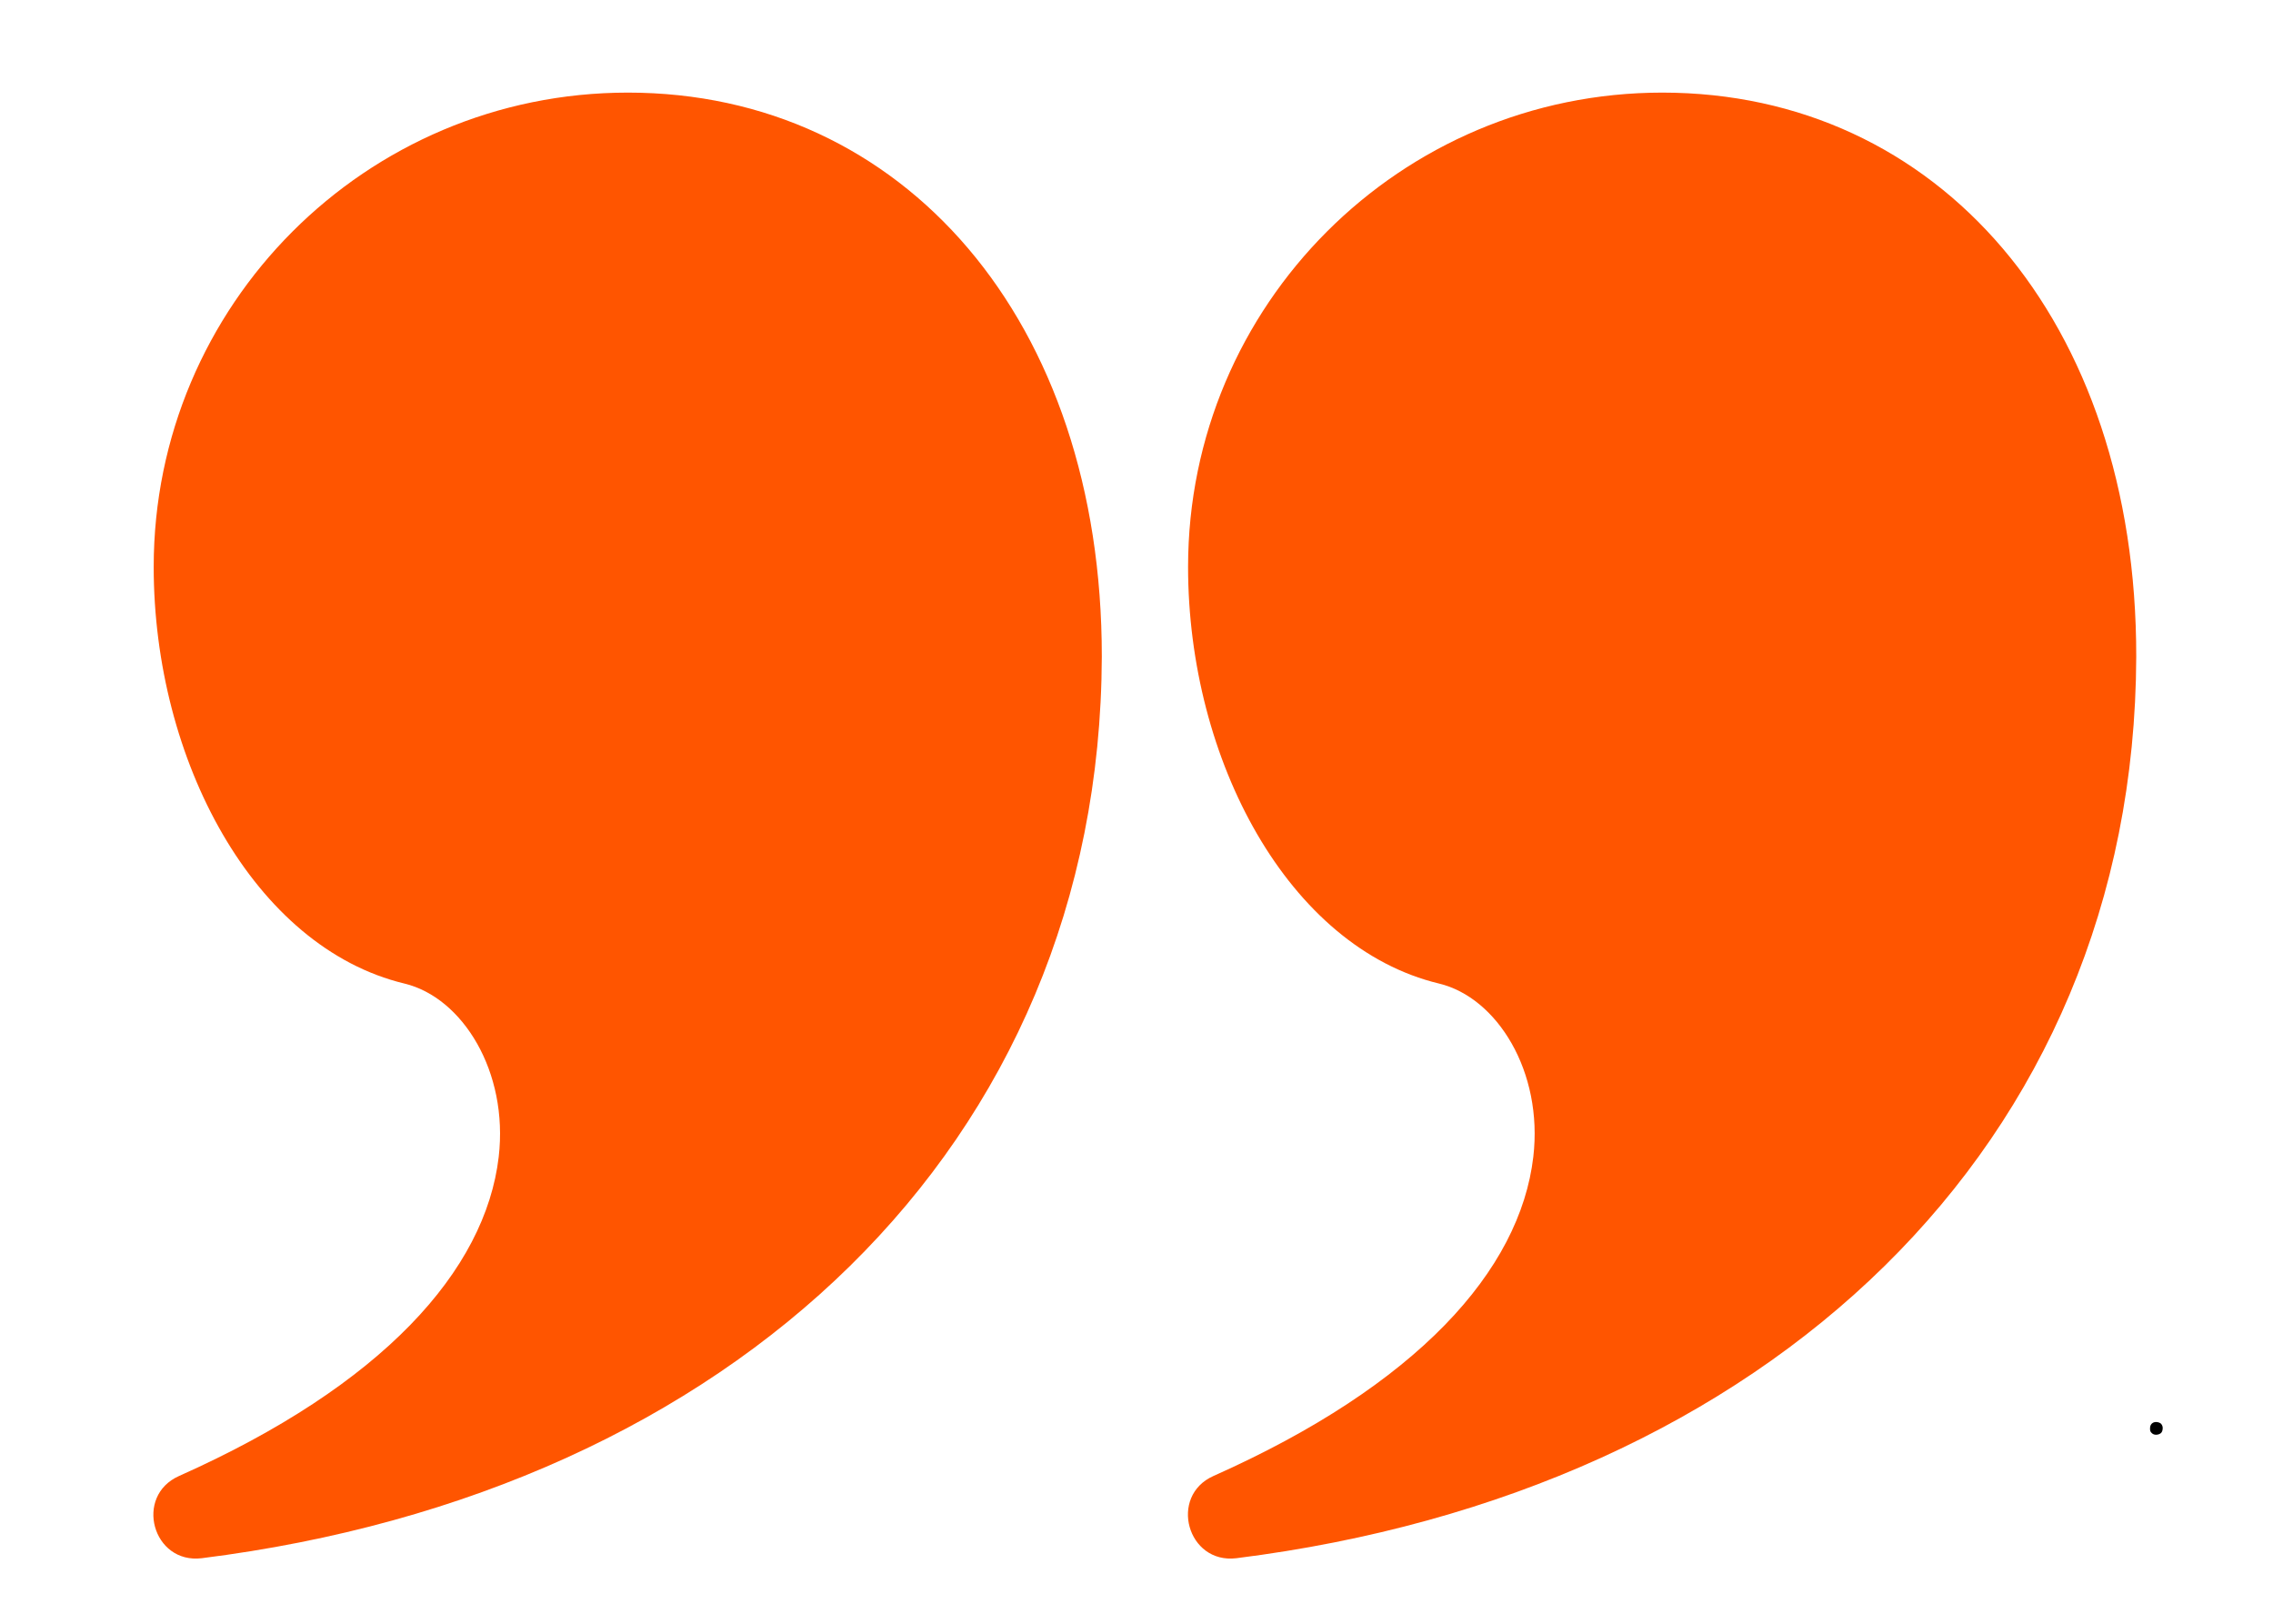
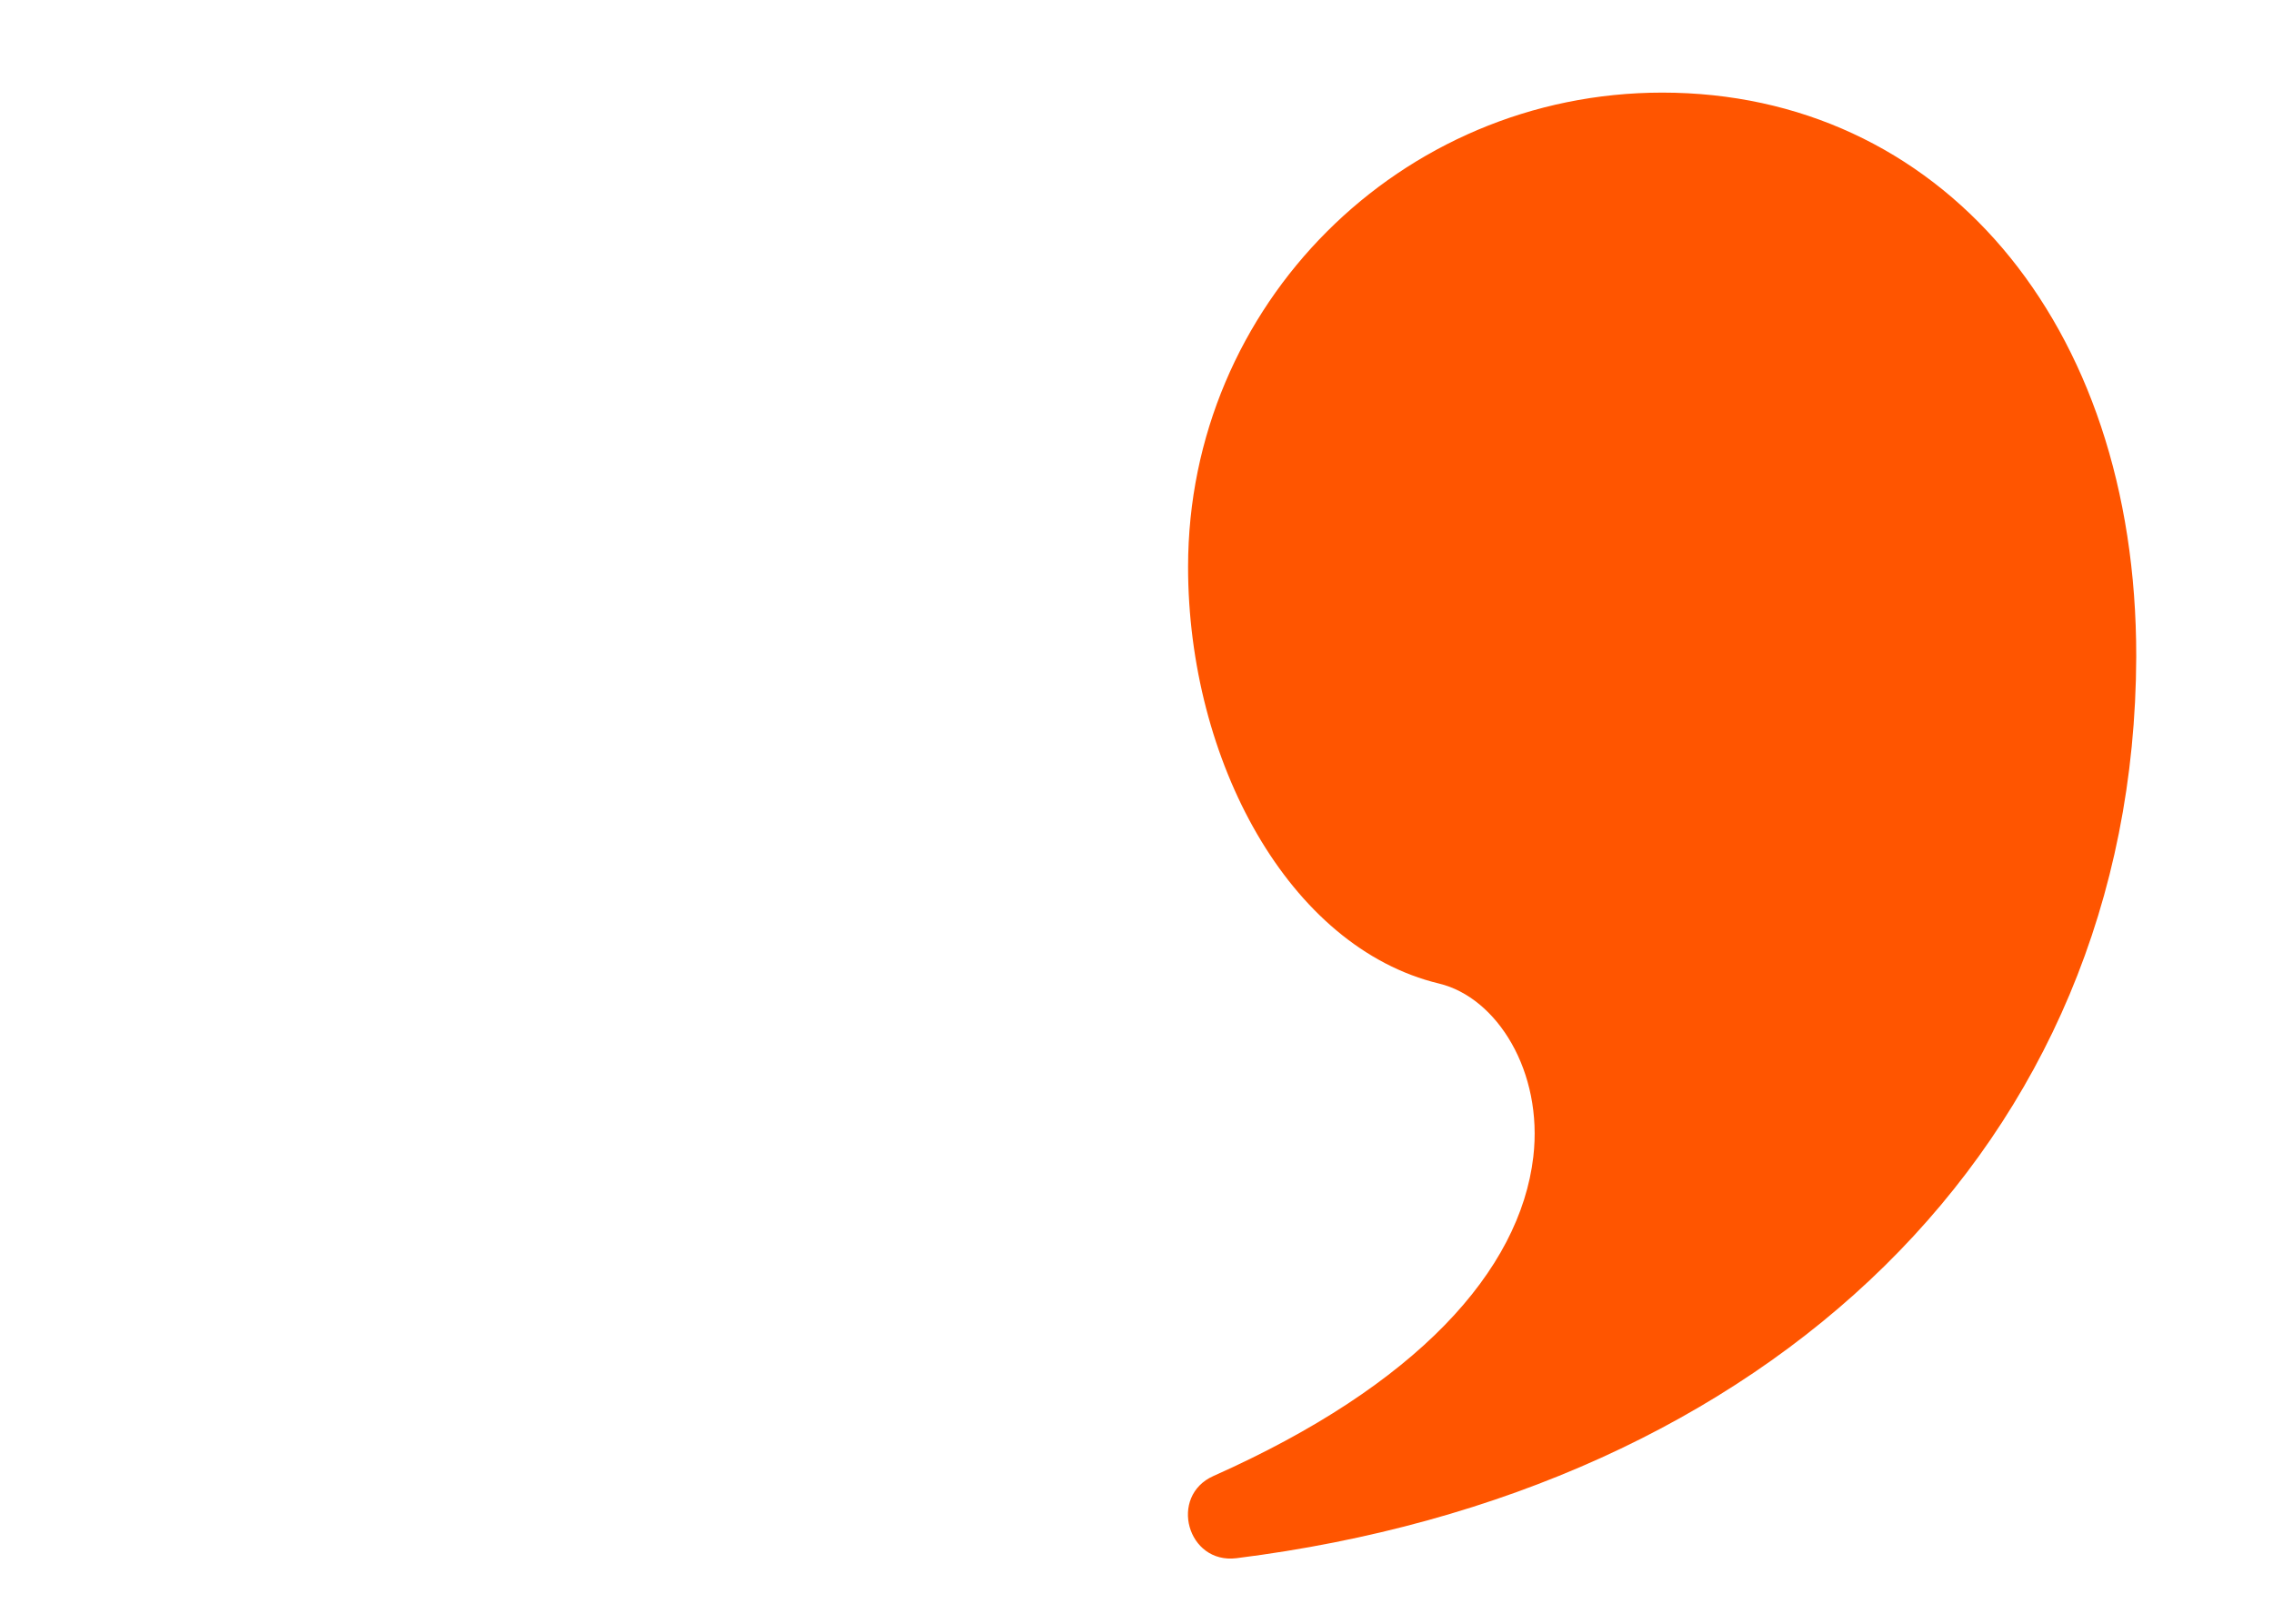
<svg xmlns="http://www.w3.org/2000/svg" width="56" viewBox="0 0 42 30" height="40" preserveAspectRatio="xMidYMid meet" version="1.0">
  <defs>
    <g />
-     <path d="M 2.516 1.582 L 21 1.582 L 21 29 L 2.516 29 Z M 2.516 1.582 " />
-     <path d="M 21 1.582 L 39.531 1.582 L 39.531 29 L 21 29 Z M 21 1.582 " />
  </defs>
  <g>
-     <path fill="#ff5500" d="M 11.602 1.711 C 16.688 1.711 20.363 5.914 20.359 12.133 C 20.328 21.168 13.531 27.559 3.73 28.789 C 2.82 28.902 2.473 27.641 3.309 27.27 C 7.07 25.594 8.969 23.473 9.215 21.375 C 9.398 19.801 8.547 18.43 7.473 18.172 C 4.695 17.504 2.84 14.047 2.84 10.473 C 2.84 5.637 6.758 1.711 11.602 1.711 Z M 11.602 1.711 " fill-opacity="1" fill-rule="nonzero" />
-   </g>
+     </g>
  <g>
    <path fill="#ff5500" d="M 30.715 1.711 C 35.805 1.711 39.48 5.914 39.473 12.133 C 39.445 21.168 32.648 27.559 22.848 28.789 C 21.938 28.902 21.59 27.641 22.422 27.27 C 26.188 25.594 28.086 23.473 28.332 21.375 C 28.516 19.801 27.664 18.43 26.59 18.172 C 23.812 17.504 21.953 14.047 21.953 10.473 C 21.953 5.637 25.875 1.711 30.715 1.711 Z M 30.715 1.711 " fill-opacity="1" fill-rule="nonzero" />
  </g>
  <g>
    <g transform="translate(39.587, 26.492)">
      <g>
-         <path d="M 0.25 0.016 C 0.219 0.016 0.191 0.004 0.172 -0.016 C 0.148 -0.035 0.141 -0.062 0.141 -0.094 C 0.141 -0.133 0.148 -0.164 0.172 -0.188 C 0.191 -0.207 0.219 -0.219 0.25 -0.219 C 0.289 -0.219 0.32 -0.207 0.344 -0.188 C 0.363 -0.164 0.375 -0.141 0.375 -0.109 C 0.375 -0.066 0.363 -0.035 0.344 -0.016 C 0.32 0.004 0.289 0.016 0.25 0.016 Z M 0.25 0.016 " />
-       </g>
+         </g>
    </g>
  </g>
</svg>